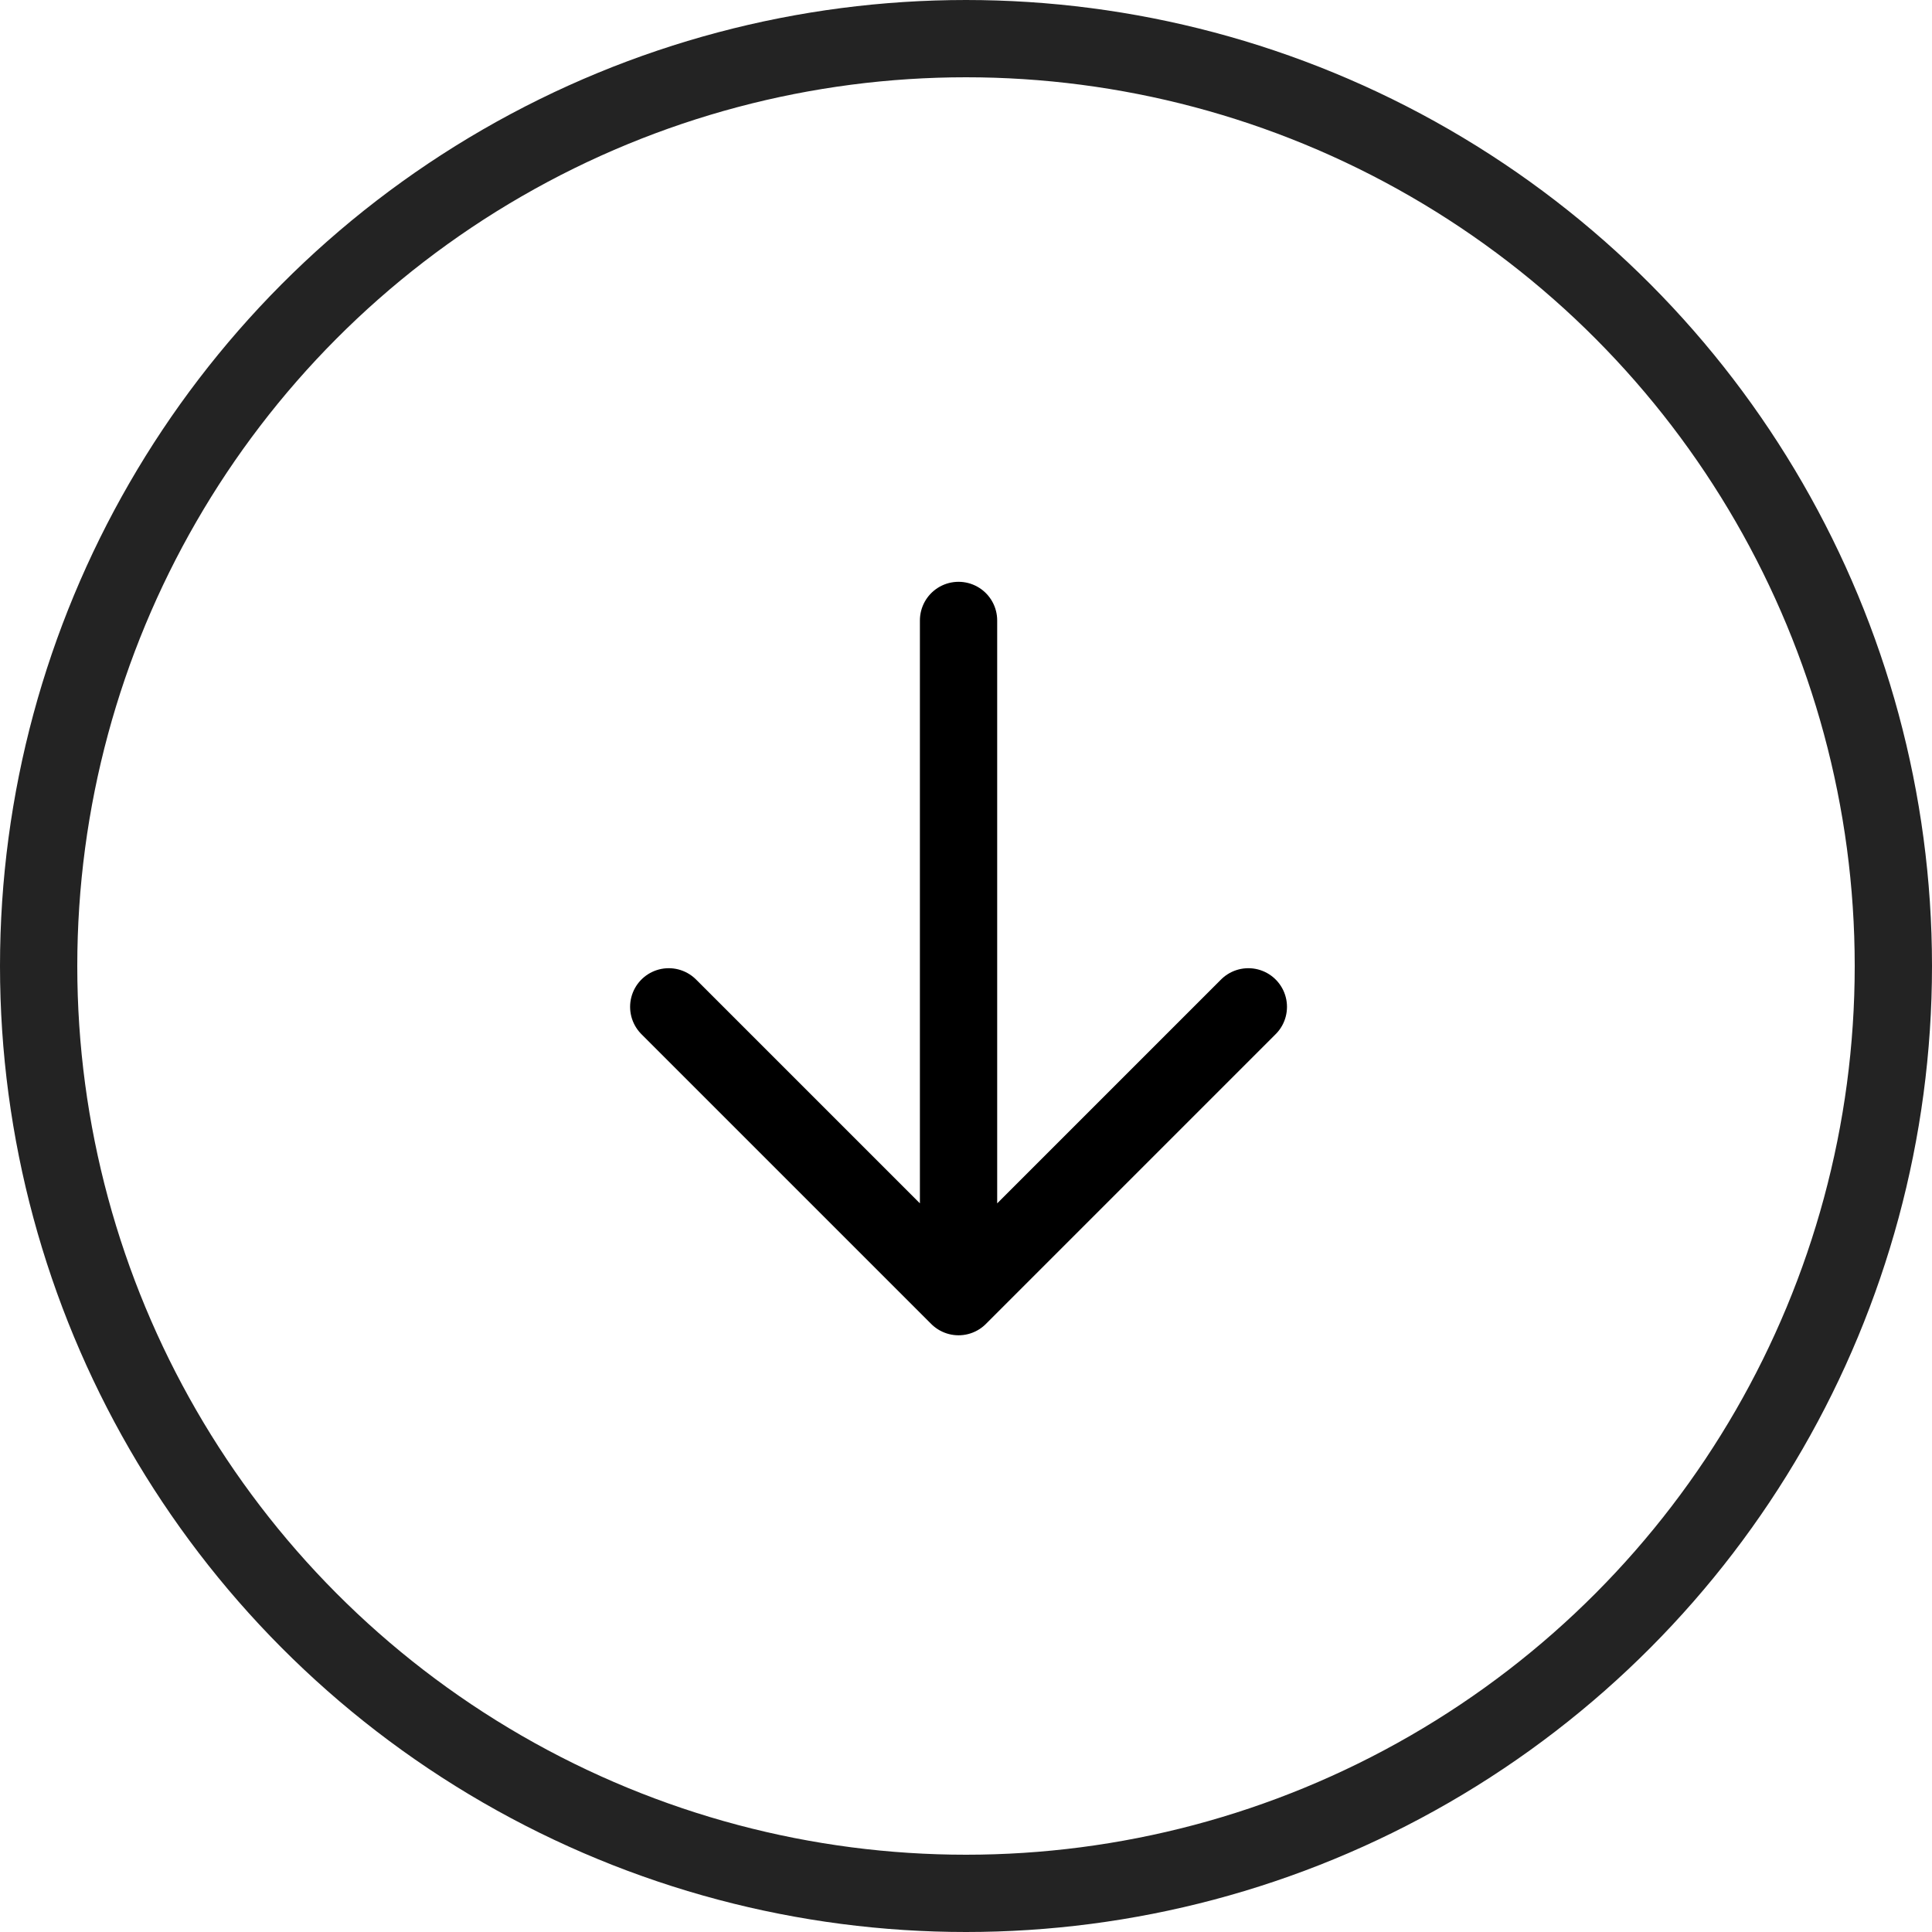
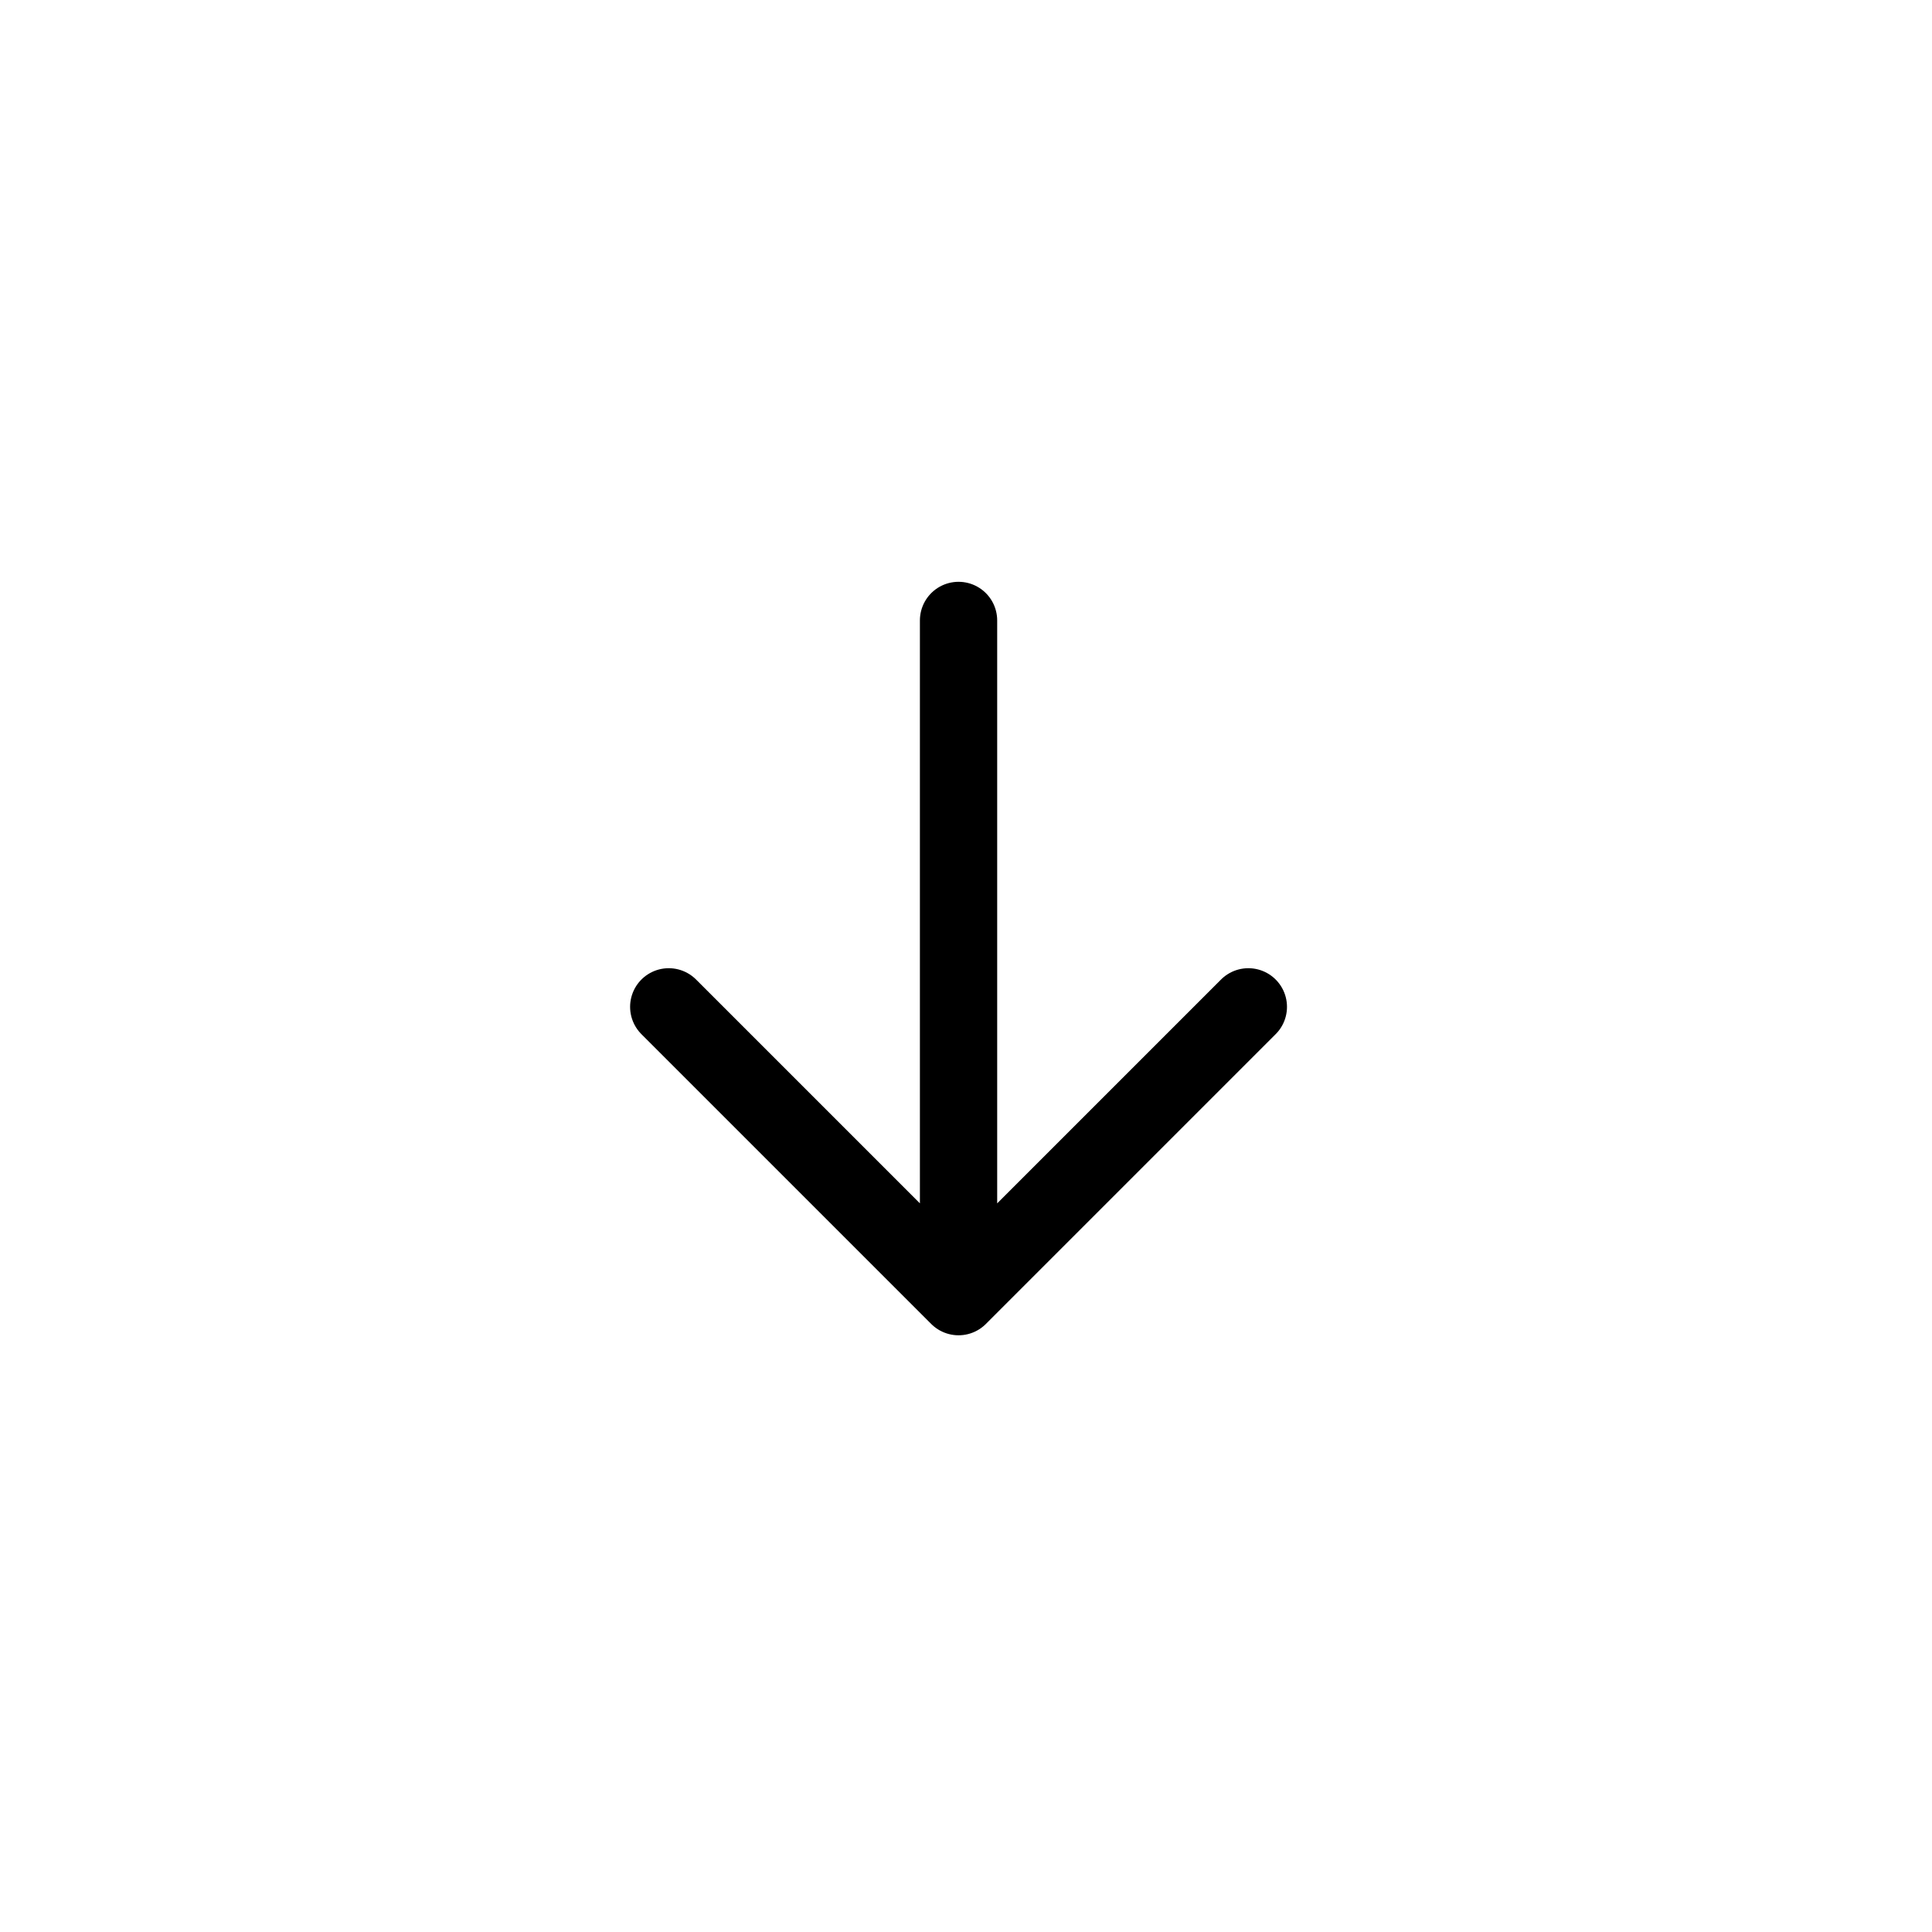
<svg xmlns="http://www.w3.org/2000/svg" width="50" height="50" viewBox="0 0 50 50" fill="none">
-   <circle cx="25" cy="25" r="24" stroke="#232323" stroke-width="2" />
  <path d="M24.807 33.557L17.307 26.057M24.807 33.557L32.307 26.057M24.807 33.557L24.807 16.057" stroke="black" stroke-width="2" stroke-linecap="round" stroke-linejoin="round" />
</svg>